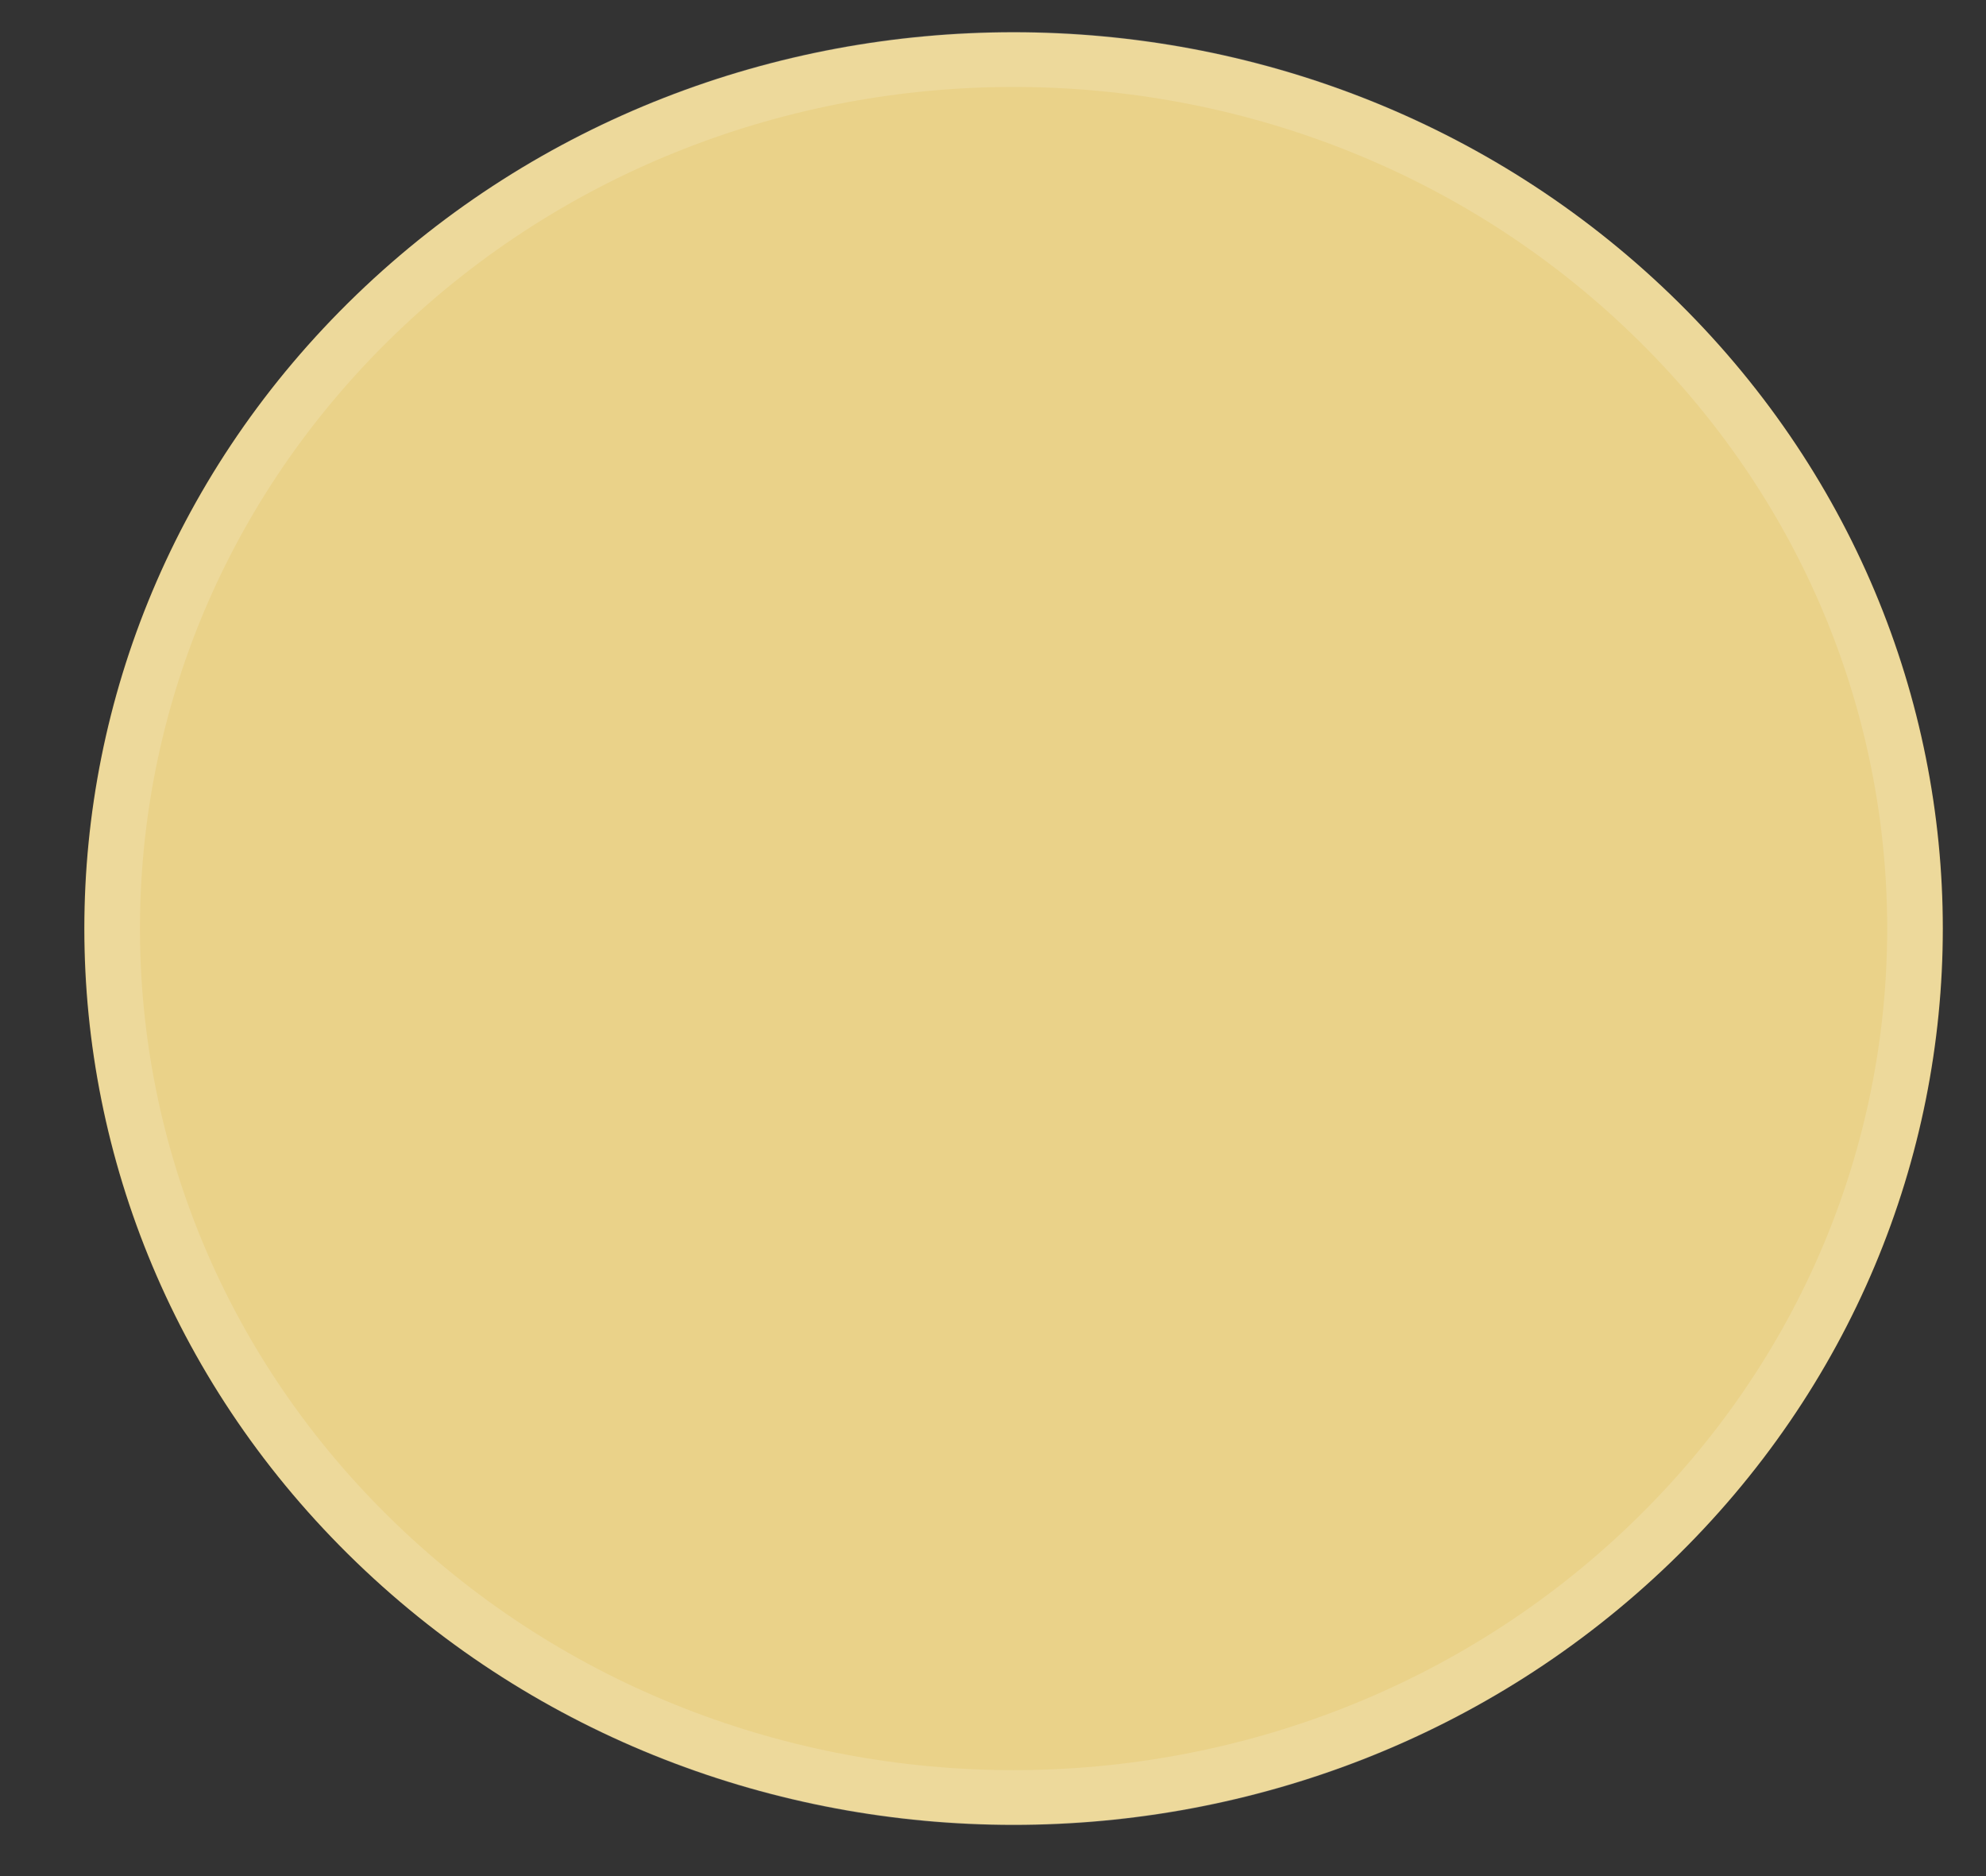
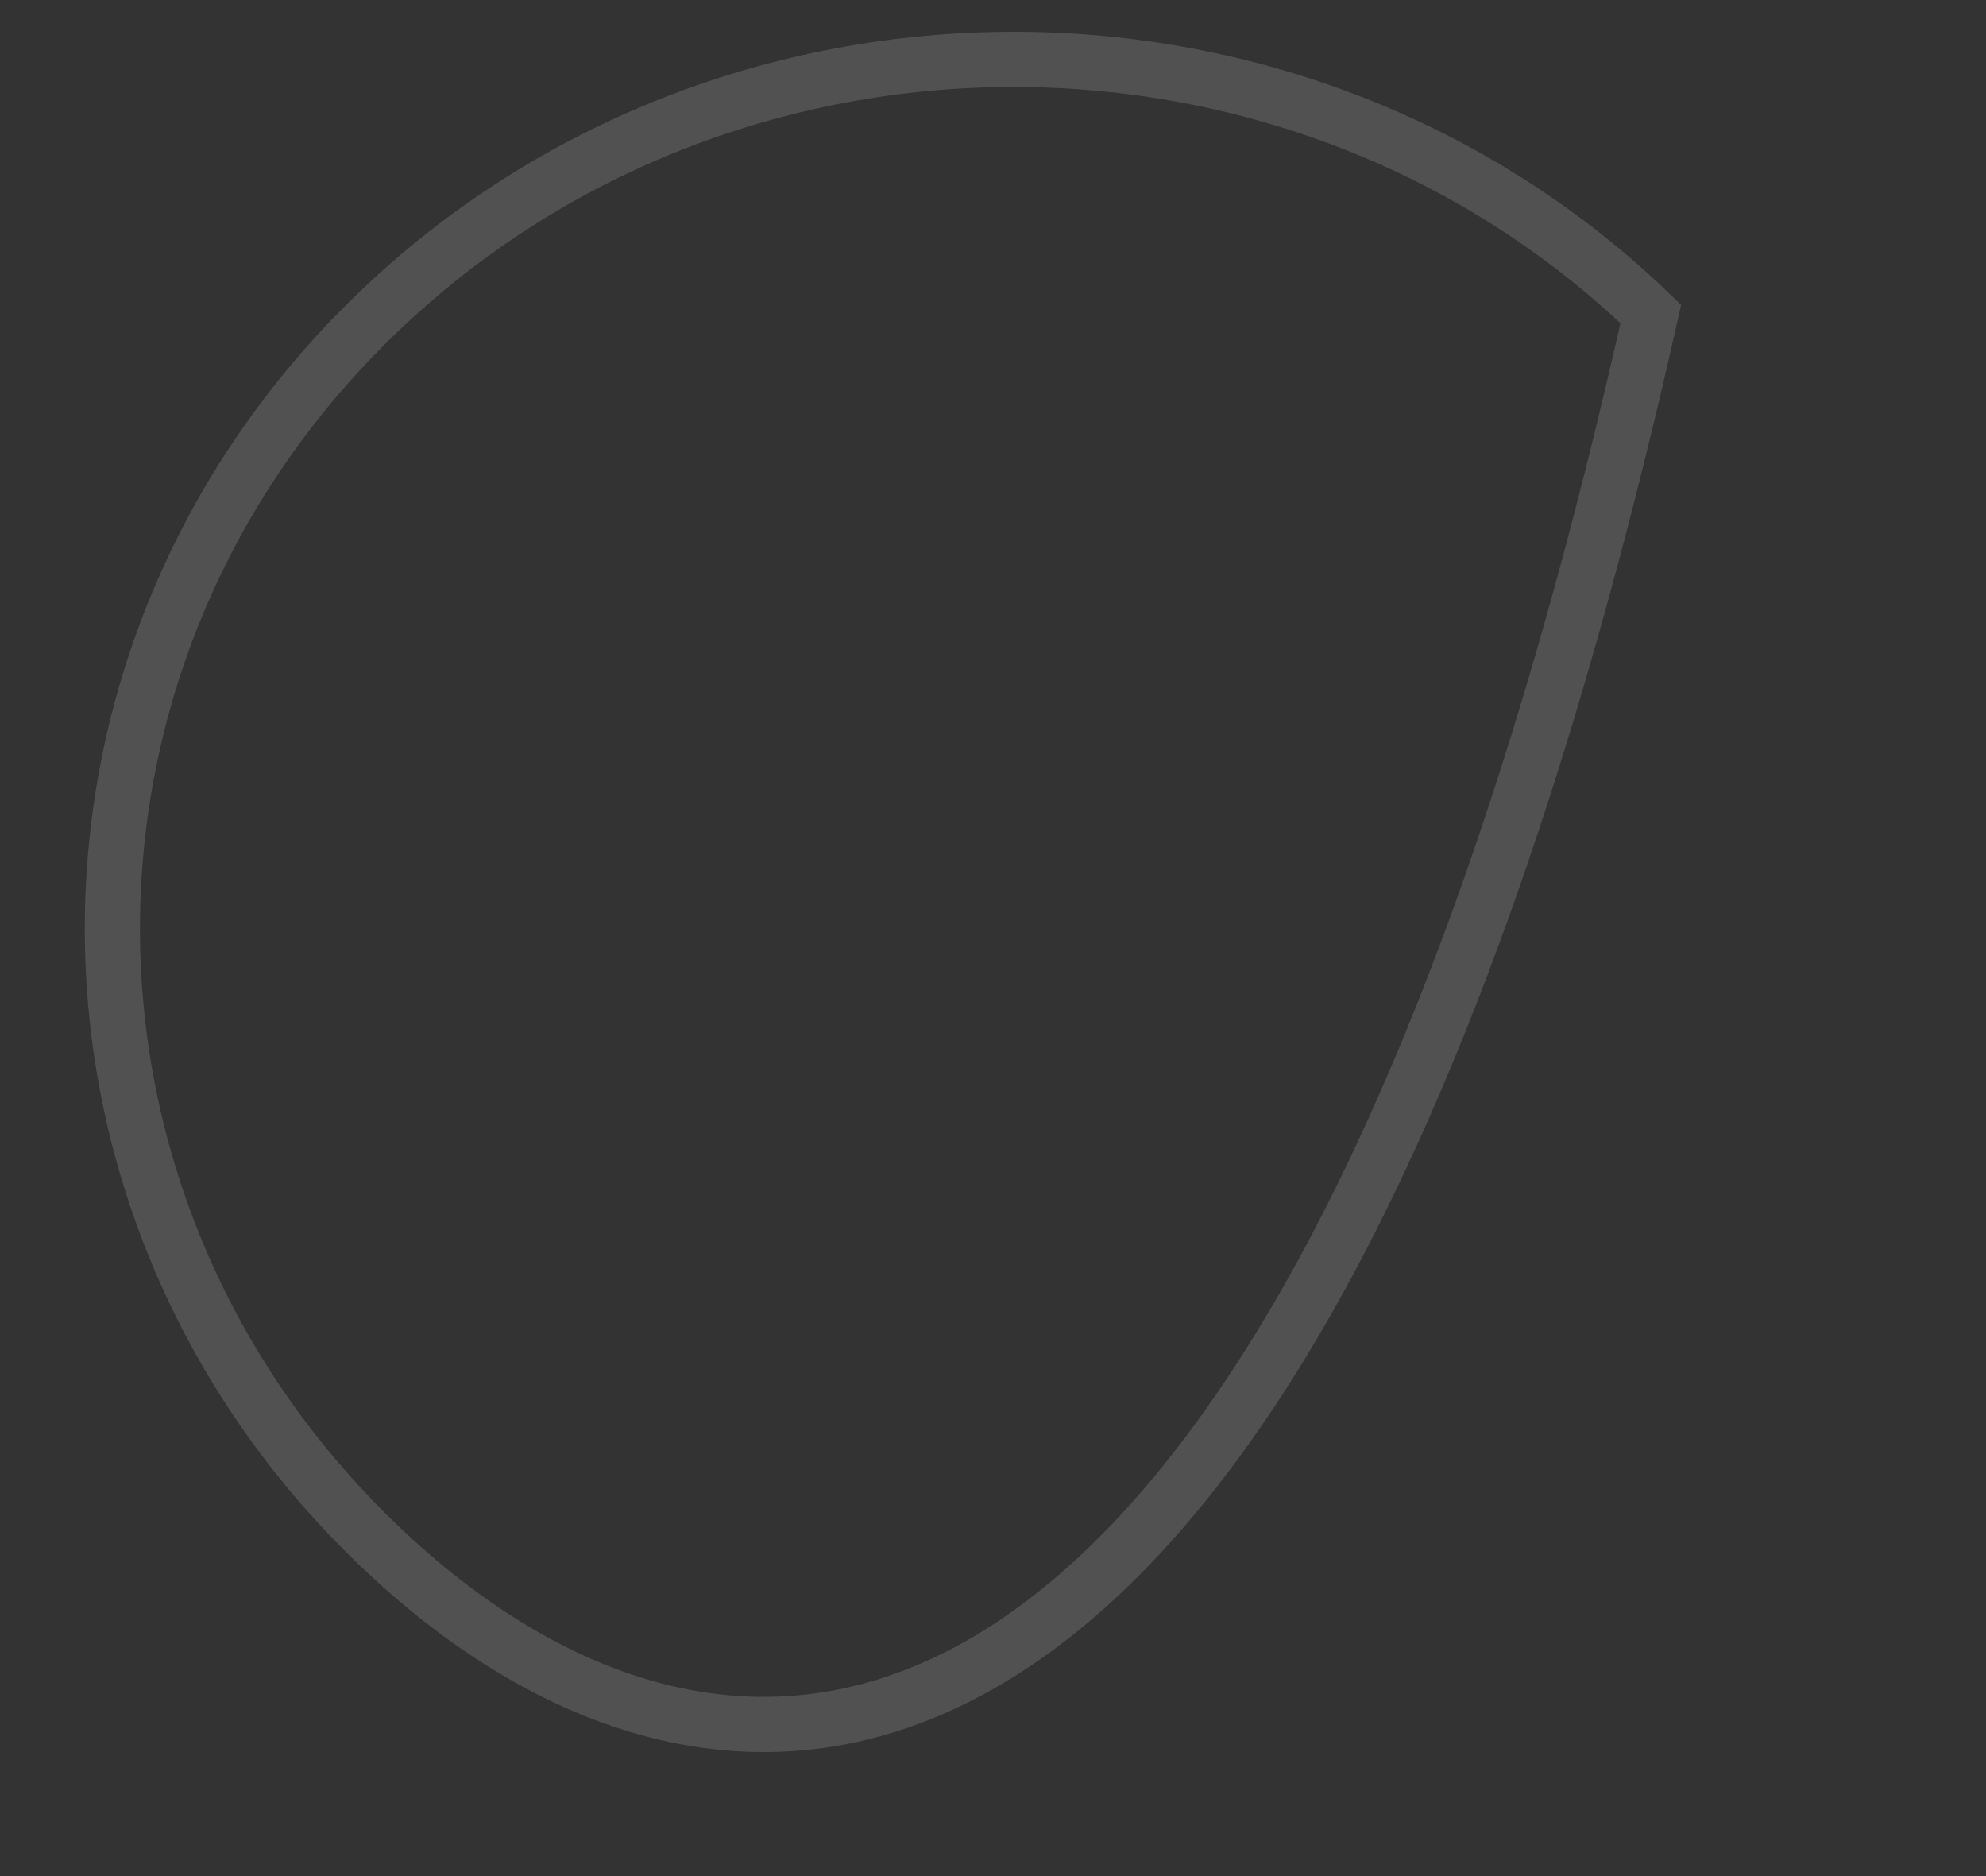
<svg xmlns="http://www.w3.org/2000/svg" width="18" height="17" viewBox="0 0 18 17" fill="none">
  <rect x="0" y="0" width="18" height="17" fill="#333333" stroke="none" />
-   <path d="M15.142 14.157C18.431 10.985 18.431 5.843 15.142 2.671C11.853 -0.5 6.52 -0.5 3.231 2.671C-0.058 5.843 -0.058 10.985 3.231 14.157C6.52 17.328 11.853 17.328 15.142 14.157Z" fill="#EAD289" />
-   <path d="M14.962 2.845C18.152 5.921 18.152 10.908 14.962 13.983C11.772 17.059 6.601 17.059 3.411 13.983C0.221 10.908 0.221 5.921 3.411 2.845C6.601 -0.231 11.772 -0.231 14.962 2.845Z" stroke="white" stroke-opacity="0.15" stroke-width="0.5" />
+   <path d="M14.962 2.845C11.772 17.059 6.601 17.059 3.411 13.983C0.221 10.908 0.221 5.921 3.411 2.845C6.601 -0.231 11.772 -0.231 14.962 2.845Z" stroke="white" stroke-opacity="0.15" stroke-width="0.5" />
</svg>